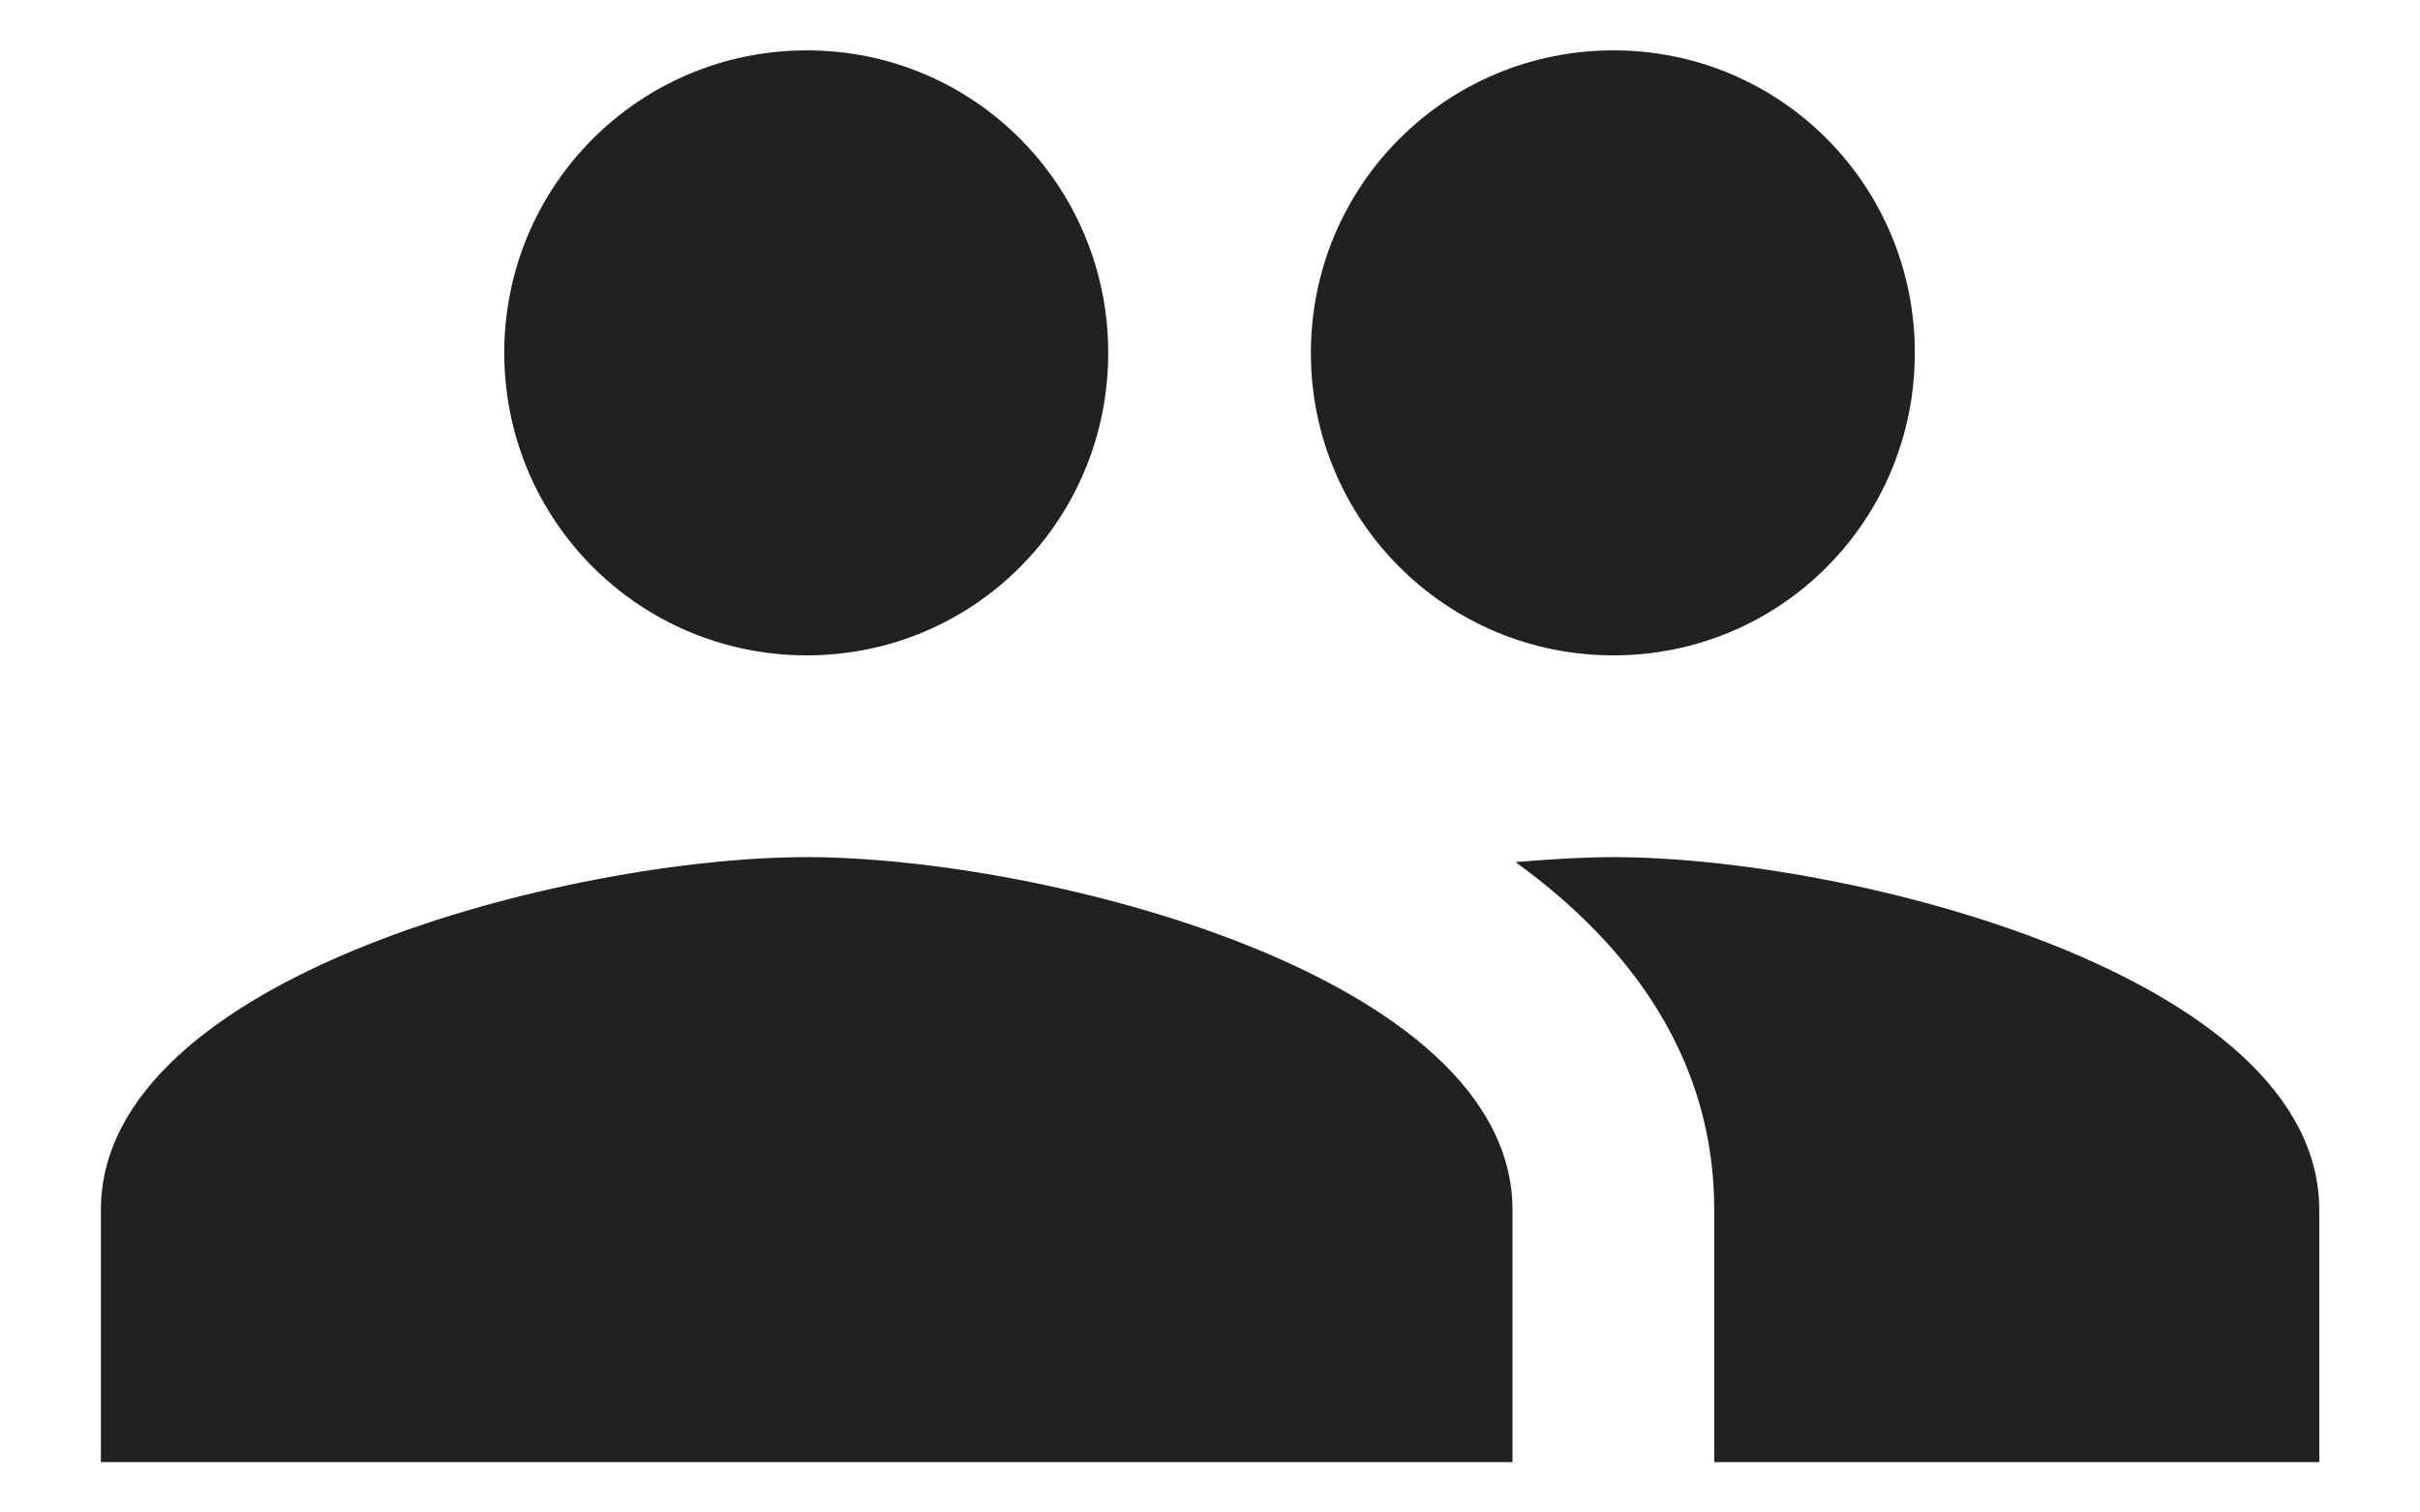
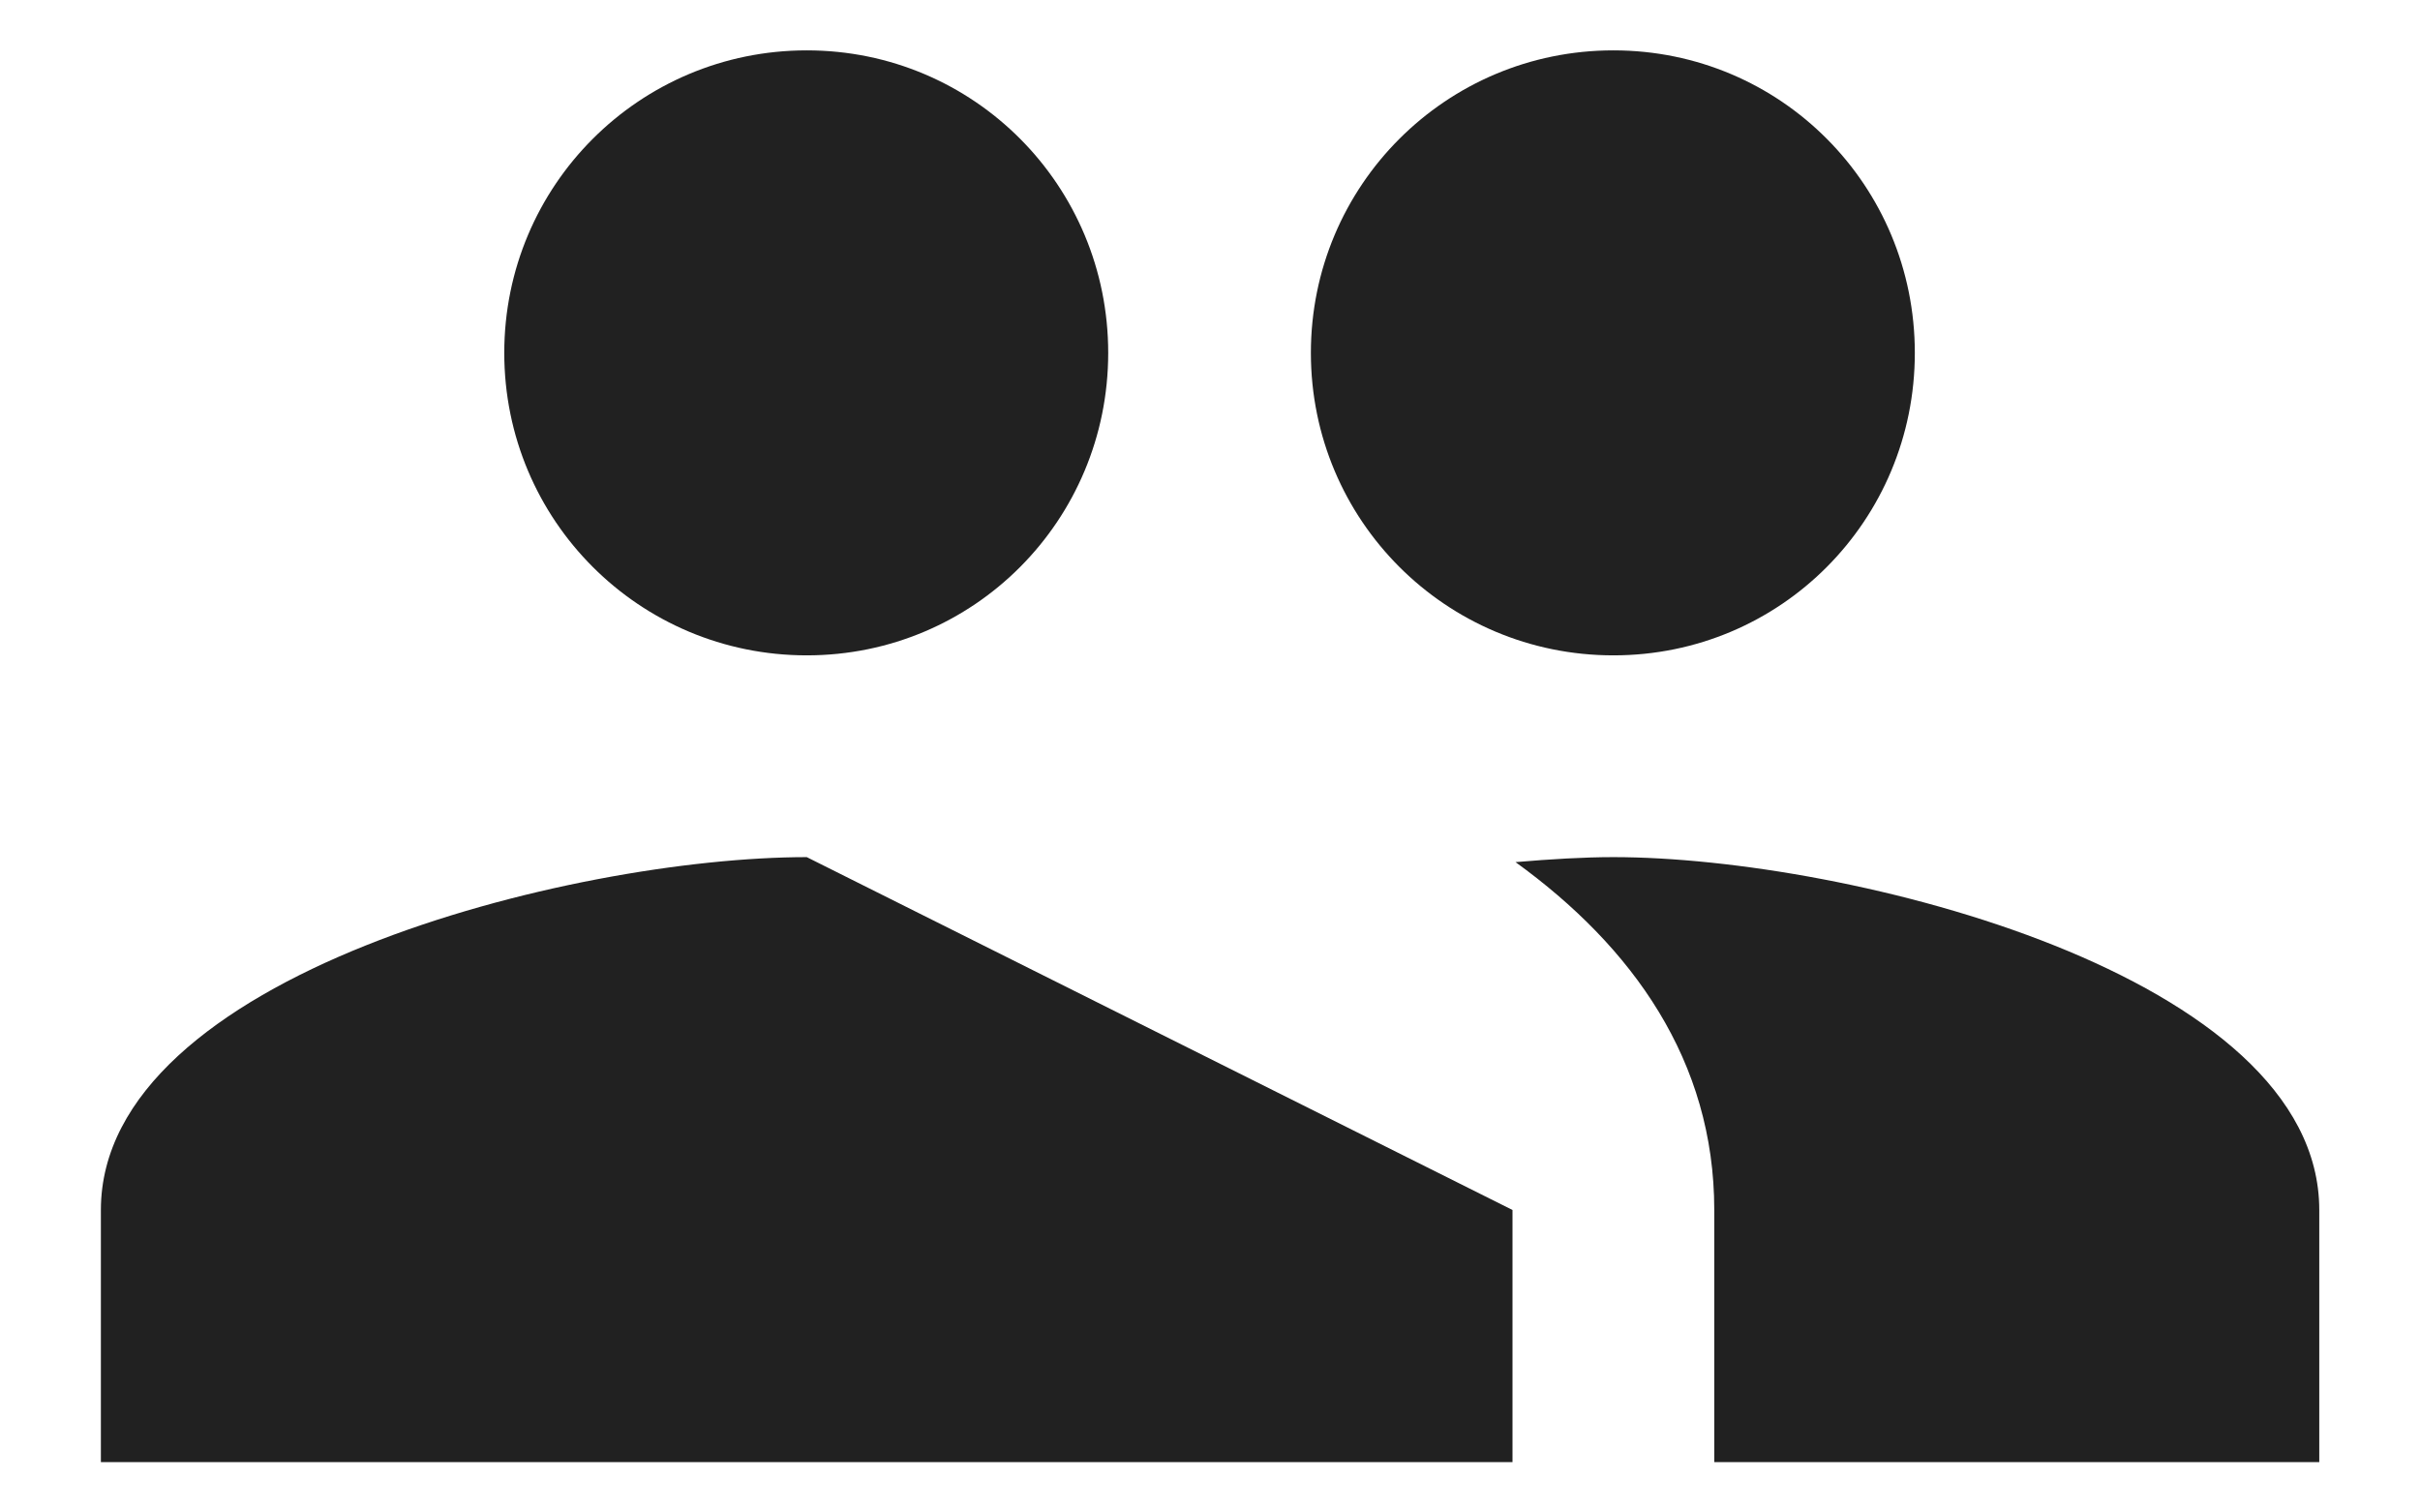
<svg xmlns="http://www.w3.org/2000/svg" width="16" height="10" viewBox="0 0 16 10" fill="none">
-   <path d="M10.667 4.333C11.774 4.333 12.66 3.44 12.66 2.333C12.66 1.227 11.774 0.333 10.667 0.333C9.56 0.333 8.667 1.227 8.667 2.333C8.667 3.44 9.56 4.333 10.667 4.333ZM5.334 4.333C6.44 4.333 7.327 3.44 7.327 2.333C7.327 1.227 6.44 0.333 5.334 0.333C4.227 0.333 3.334 1.227 3.334 2.333C3.334 3.44 4.227 4.333 5.334 4.333ZM5.334 5.667C3.78 5.667 0.667 6.447 0.667 8V9.667H10V8C10 6.447 6.887 5.667 5.334 5.667ZM10.667 5.667C10.474 5.667 10.254 5.68 10.02 5.7C10.794 6.26 11.334 7.013 11.334 8V9.667H15.334V8C15.334 6.447 12.22 5.667 10.667 5.667Z" fill="#212121" />
+   <path d="M10.667 4.333C11.774 4.333 12.66 3.44 12.66 2.333C12.66 1.227 11.774 0.333 10.667 0.333C9.56 0.333 8.667 1.227 8.667 2.333C8.667 3.44 9.56 4.333 10.667 4.333ZM5.334 4.333C6.44 4.333 7.327 3.44 7.327 2.333C7.327 1.227 6.44 0.333 5.334 0.333C4.227 0.333 3.334 1.227 3.334 2.333C3.334 3.44 4.227 4.333 5.334 4.333ZM5.334 5.667C3.78 5.667 0.667 6.447 0.667 8V9.667H10V8ZM10.667 5.667C10.474 5.667 10.254 5.68 10.02 5.7C10.794 6.26 11.334 7.013 11.334 8V9.667H15.334V8C15.334 6.447 12.22 5.667 10.667 5.667Z" fill="#212121" />
</svg>